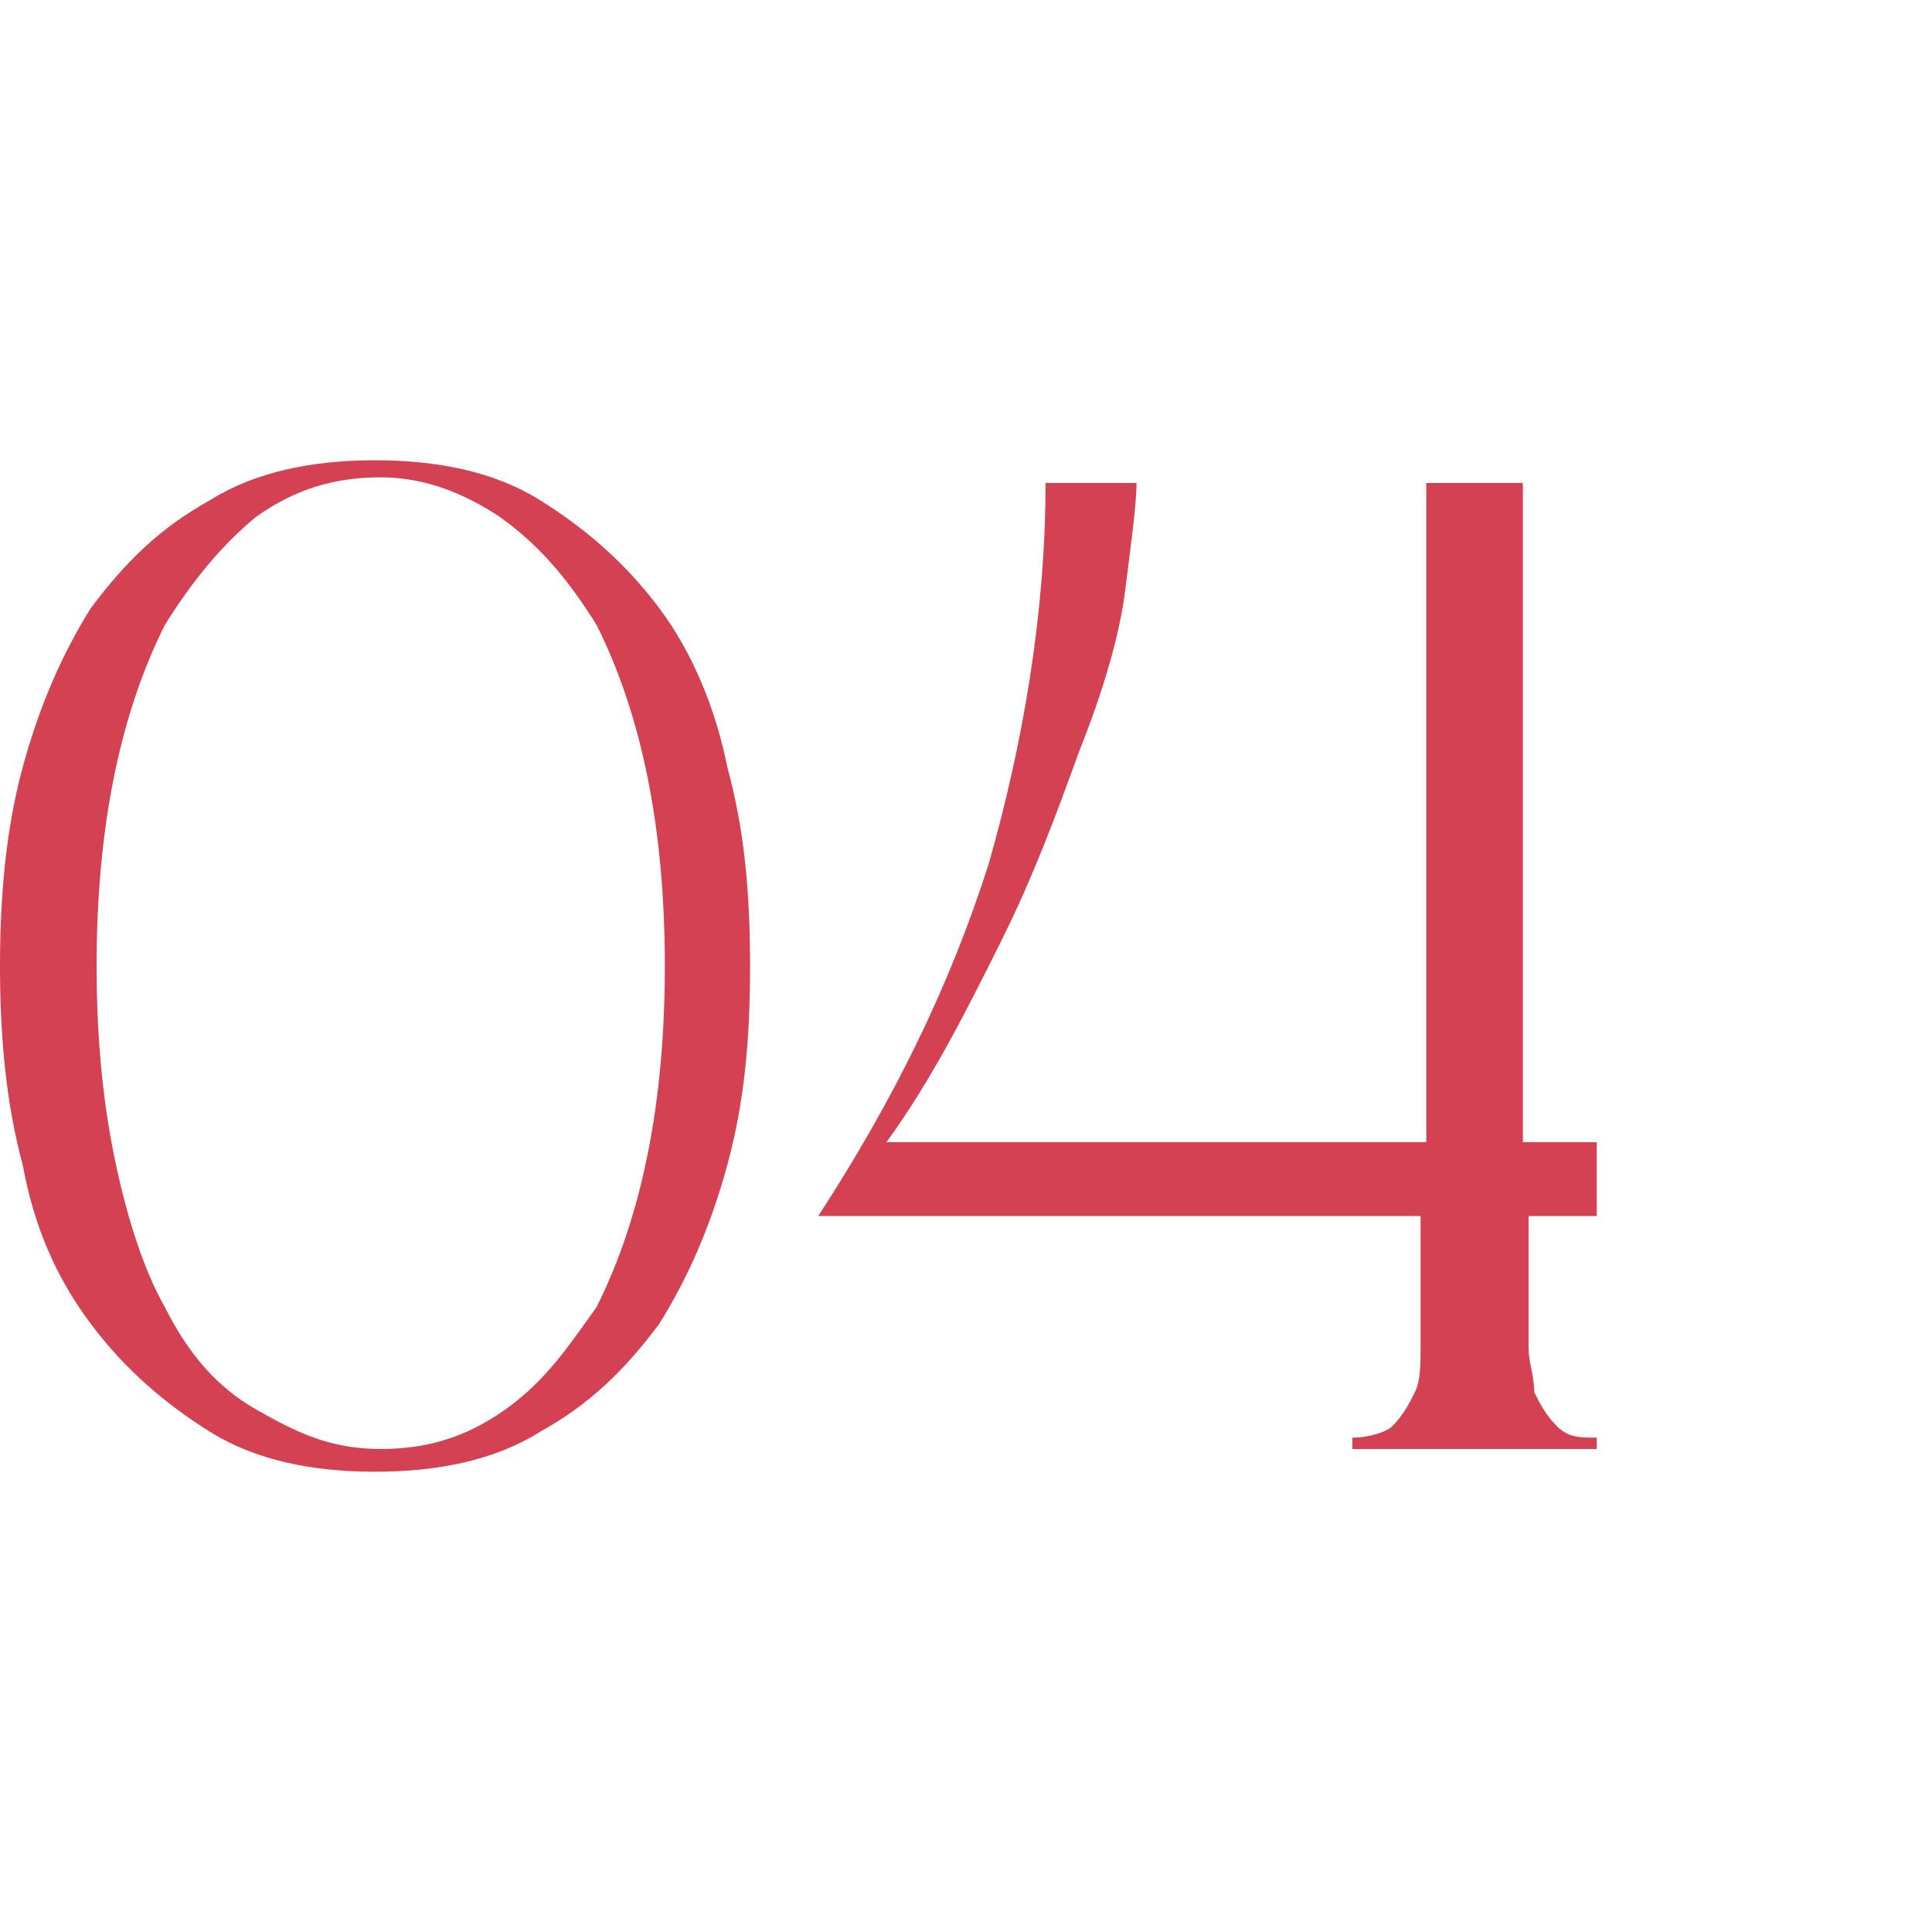
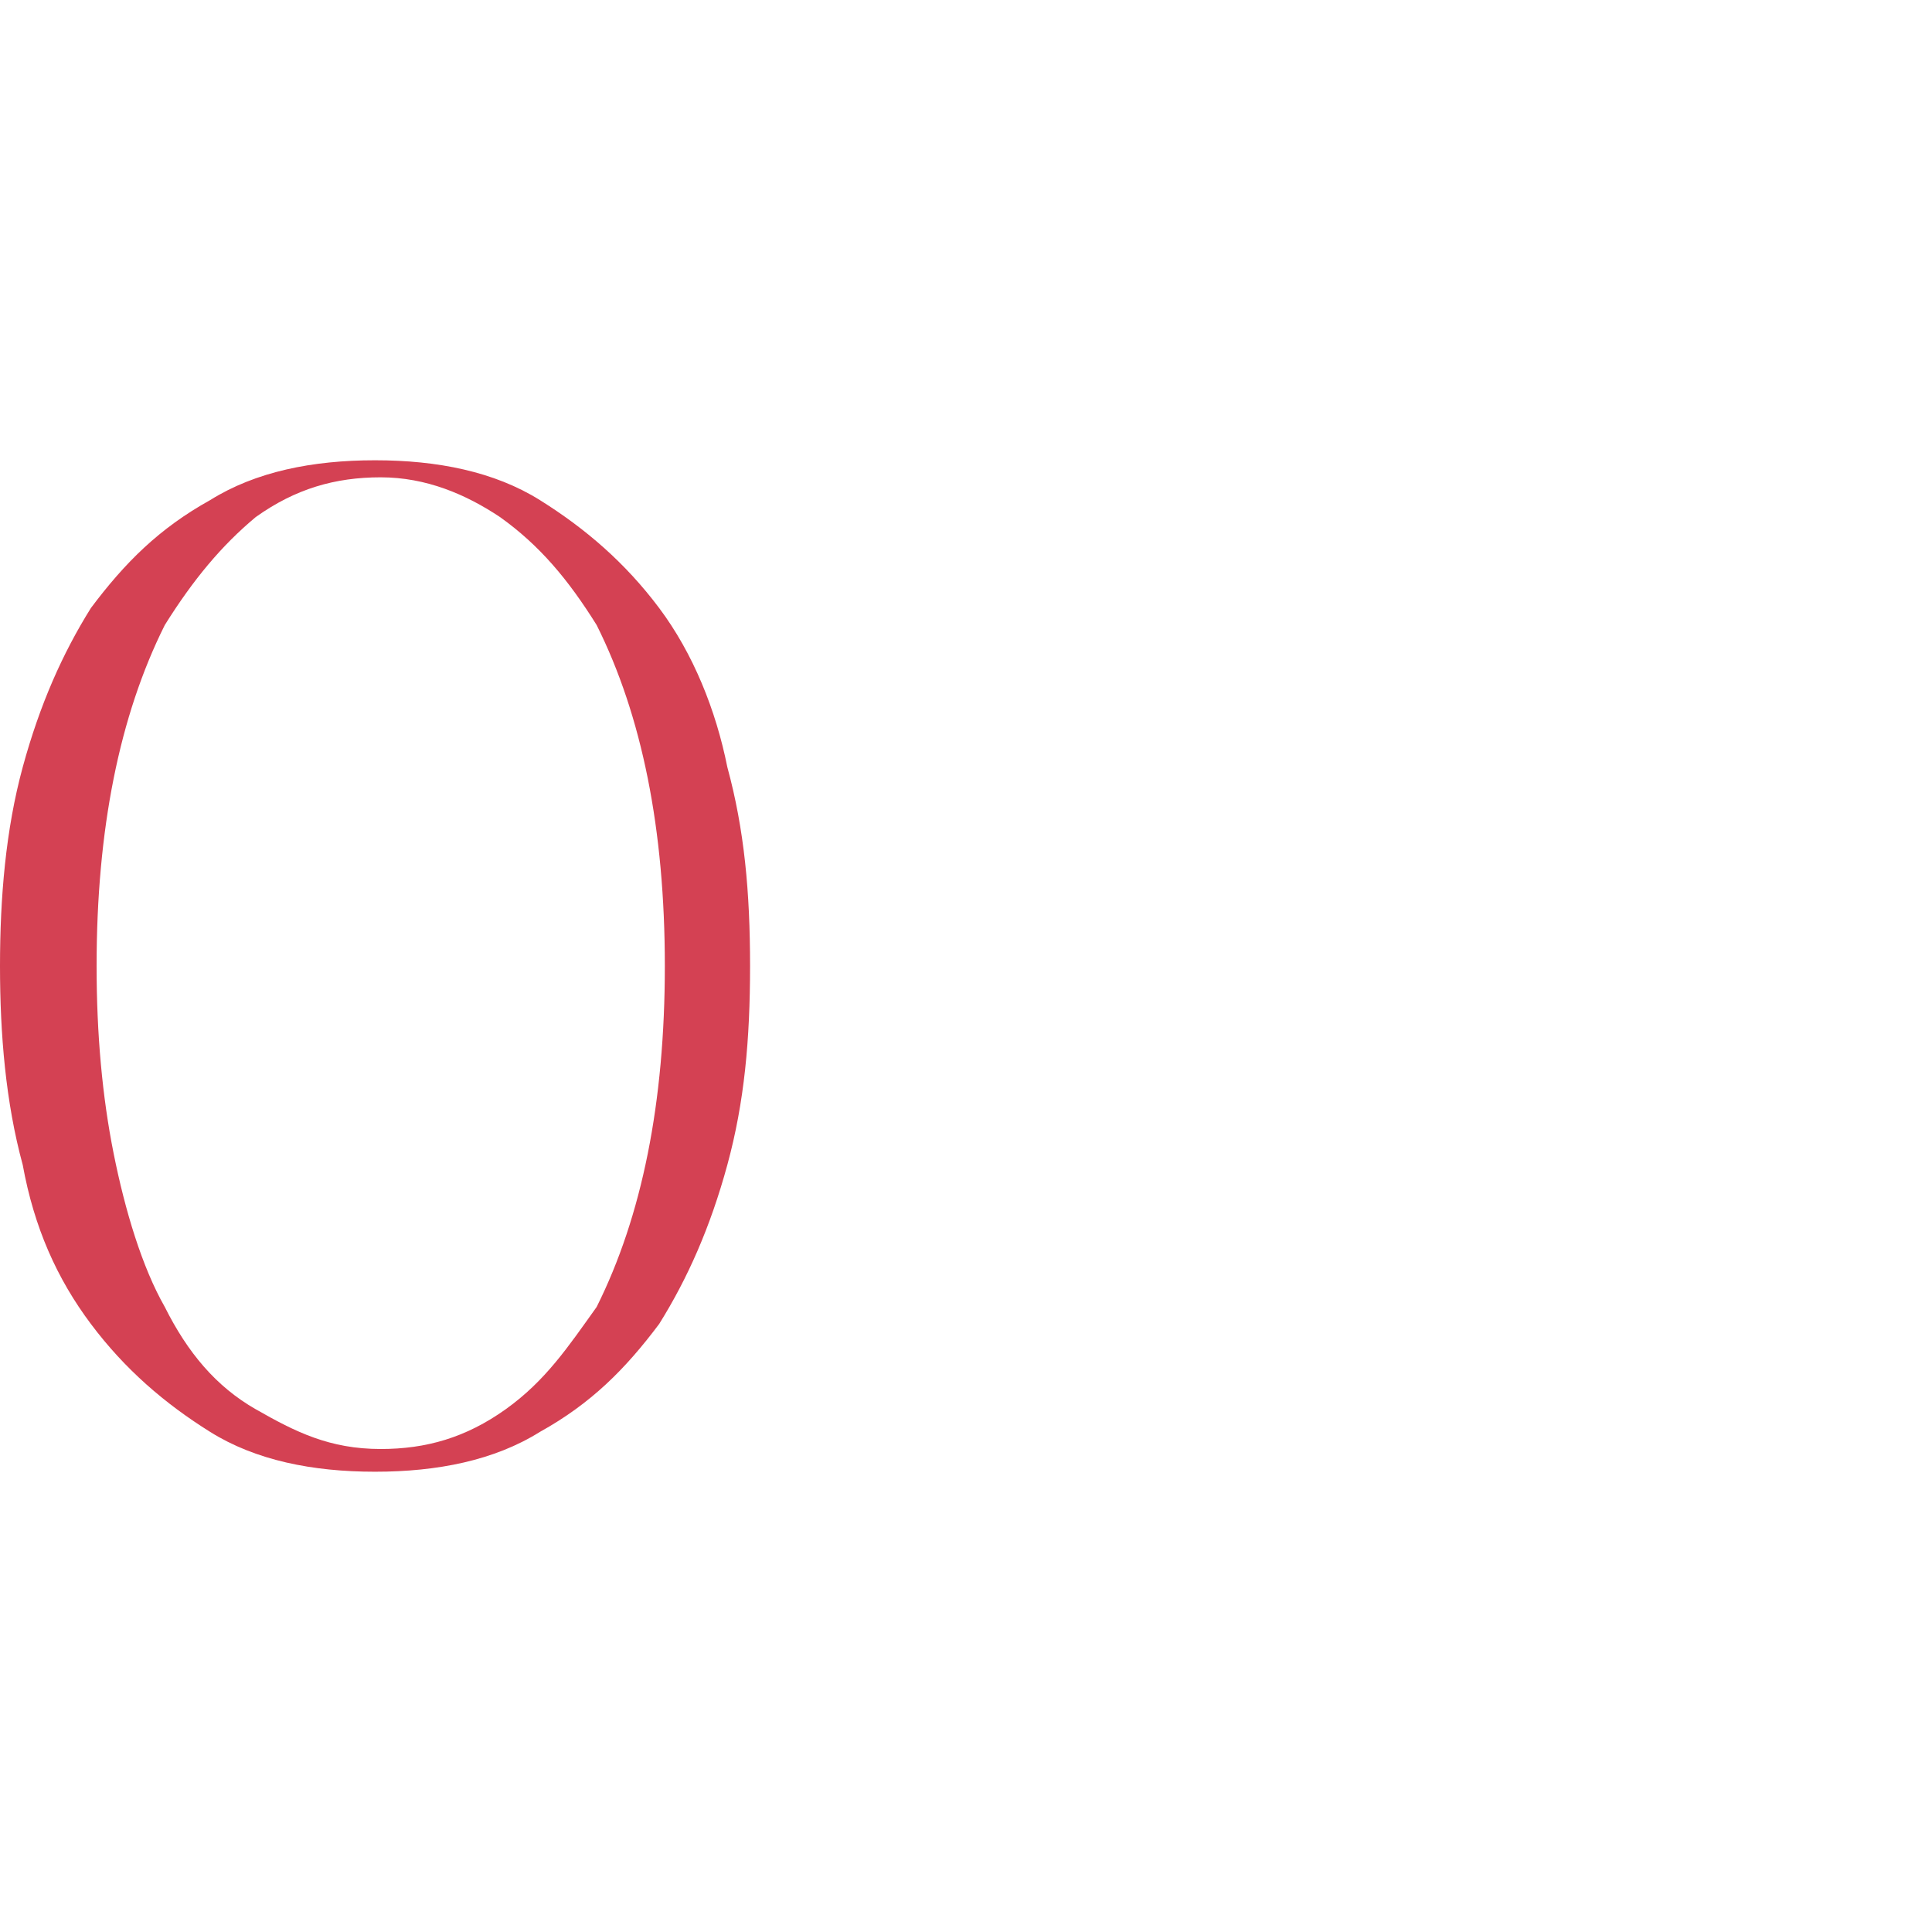
<svg xmlns="http://www.w3.org/2000/svg" id="Ebene_1" x="0px" y="0px" viewBox="0 0 34 34" style="enable-background:new 0 0 34 34;" xml:space="preserve">
  <style type="text/css">	.st0{fill:#D44153;}</style>
  <g>
    <path class="st0" d="M0,17c0-1.2,0.1-2.4,0.4-3.5s0.7-2,1.2-2.8c0.6-0.8,1.2-1.4,2.1-1.9c0.8-0.5,1.8-0.7,2.9-0.7s2.1,0.2,2.9,0.7   s1.5,1.1,2.1,1.9c0.6,0.8,1,1.8,1.2,2.8c0.3,1.1,0.4,2.2,0.4,3.5c0,1.3-0.1,2.4-0.4,3.5c-0.3,1.1-0.7,2-1.2,2.8   c-0.6,0.8-1.2,1.4-2.1,1.9c-0.8,0.5-1.8,0.7-2.9,0.7s-2.1-0.2-2.9-0.7s-1.5-1.1-2.1-1.9s-1-1.7-1.2-2.8C0.1,19.4,0,18.2,0,17z    M1.7,17c0,1.2,0.1,2.3,0.3,3.3s0.5,2,0.9,2.7c0.4,0.8,0.9,1.4,1.6,1.8s1.3,0.7,2.2,0.7c0.8,0,1.5-0.2,2.2-0.7s1.1-1.1,1.6-1.8   c0.4-0.8,0.7-1.7,0.9-2.7s0.3-2.1,0.3-3.3c0-1.2-0.1-2.3-0.3-3.3s-0.5-1.9-0.9-2.7c-0.5-0.8-1-1.4-1.7-1.9C8.2,8.7,7.5,8.4,6.7,8.4   S5.2,8.6,4.5,9.1C3.9,9.6,3.4,10.2,2.9,11c-0.4,0.8-0.7,1.7-0.9,2.7S1.7,15.8,1.7,17z" />
-     <path class="st0" d="M28.2,21.4h-1.3V23c0,0.2,0,0.4,0,0.7c0,0.3,0.1,0.5,0.1,0.8c0.1,0.2,0.2,0.4,0.4,0.6c0.2,0.2,0.4,0.2,0.7,0.2   v0.2h-4.3v-0.2c0.3,0,0.6-0.1,0.7-0.2c0.2-0.2,0.3-0.4,0.4-0.6S25,24,25,23.7s0-0.5,0-0.7v-1.6H14.4c1.3-2,2.3-4,3-6.2   c0.6-2.1,1-4.4,1-6.7H20c0,0.4-0.1,1.1-0.2,1.9s-0.4,1.8-0.8,2.8c-0.4,1.1-0.8,2.2-1.4,3.4s-1.2,2.4-2,3.5h9.5V8.5h1.7v11.6h1.3   v1.3H28.2z" />
  </g>
</svg>